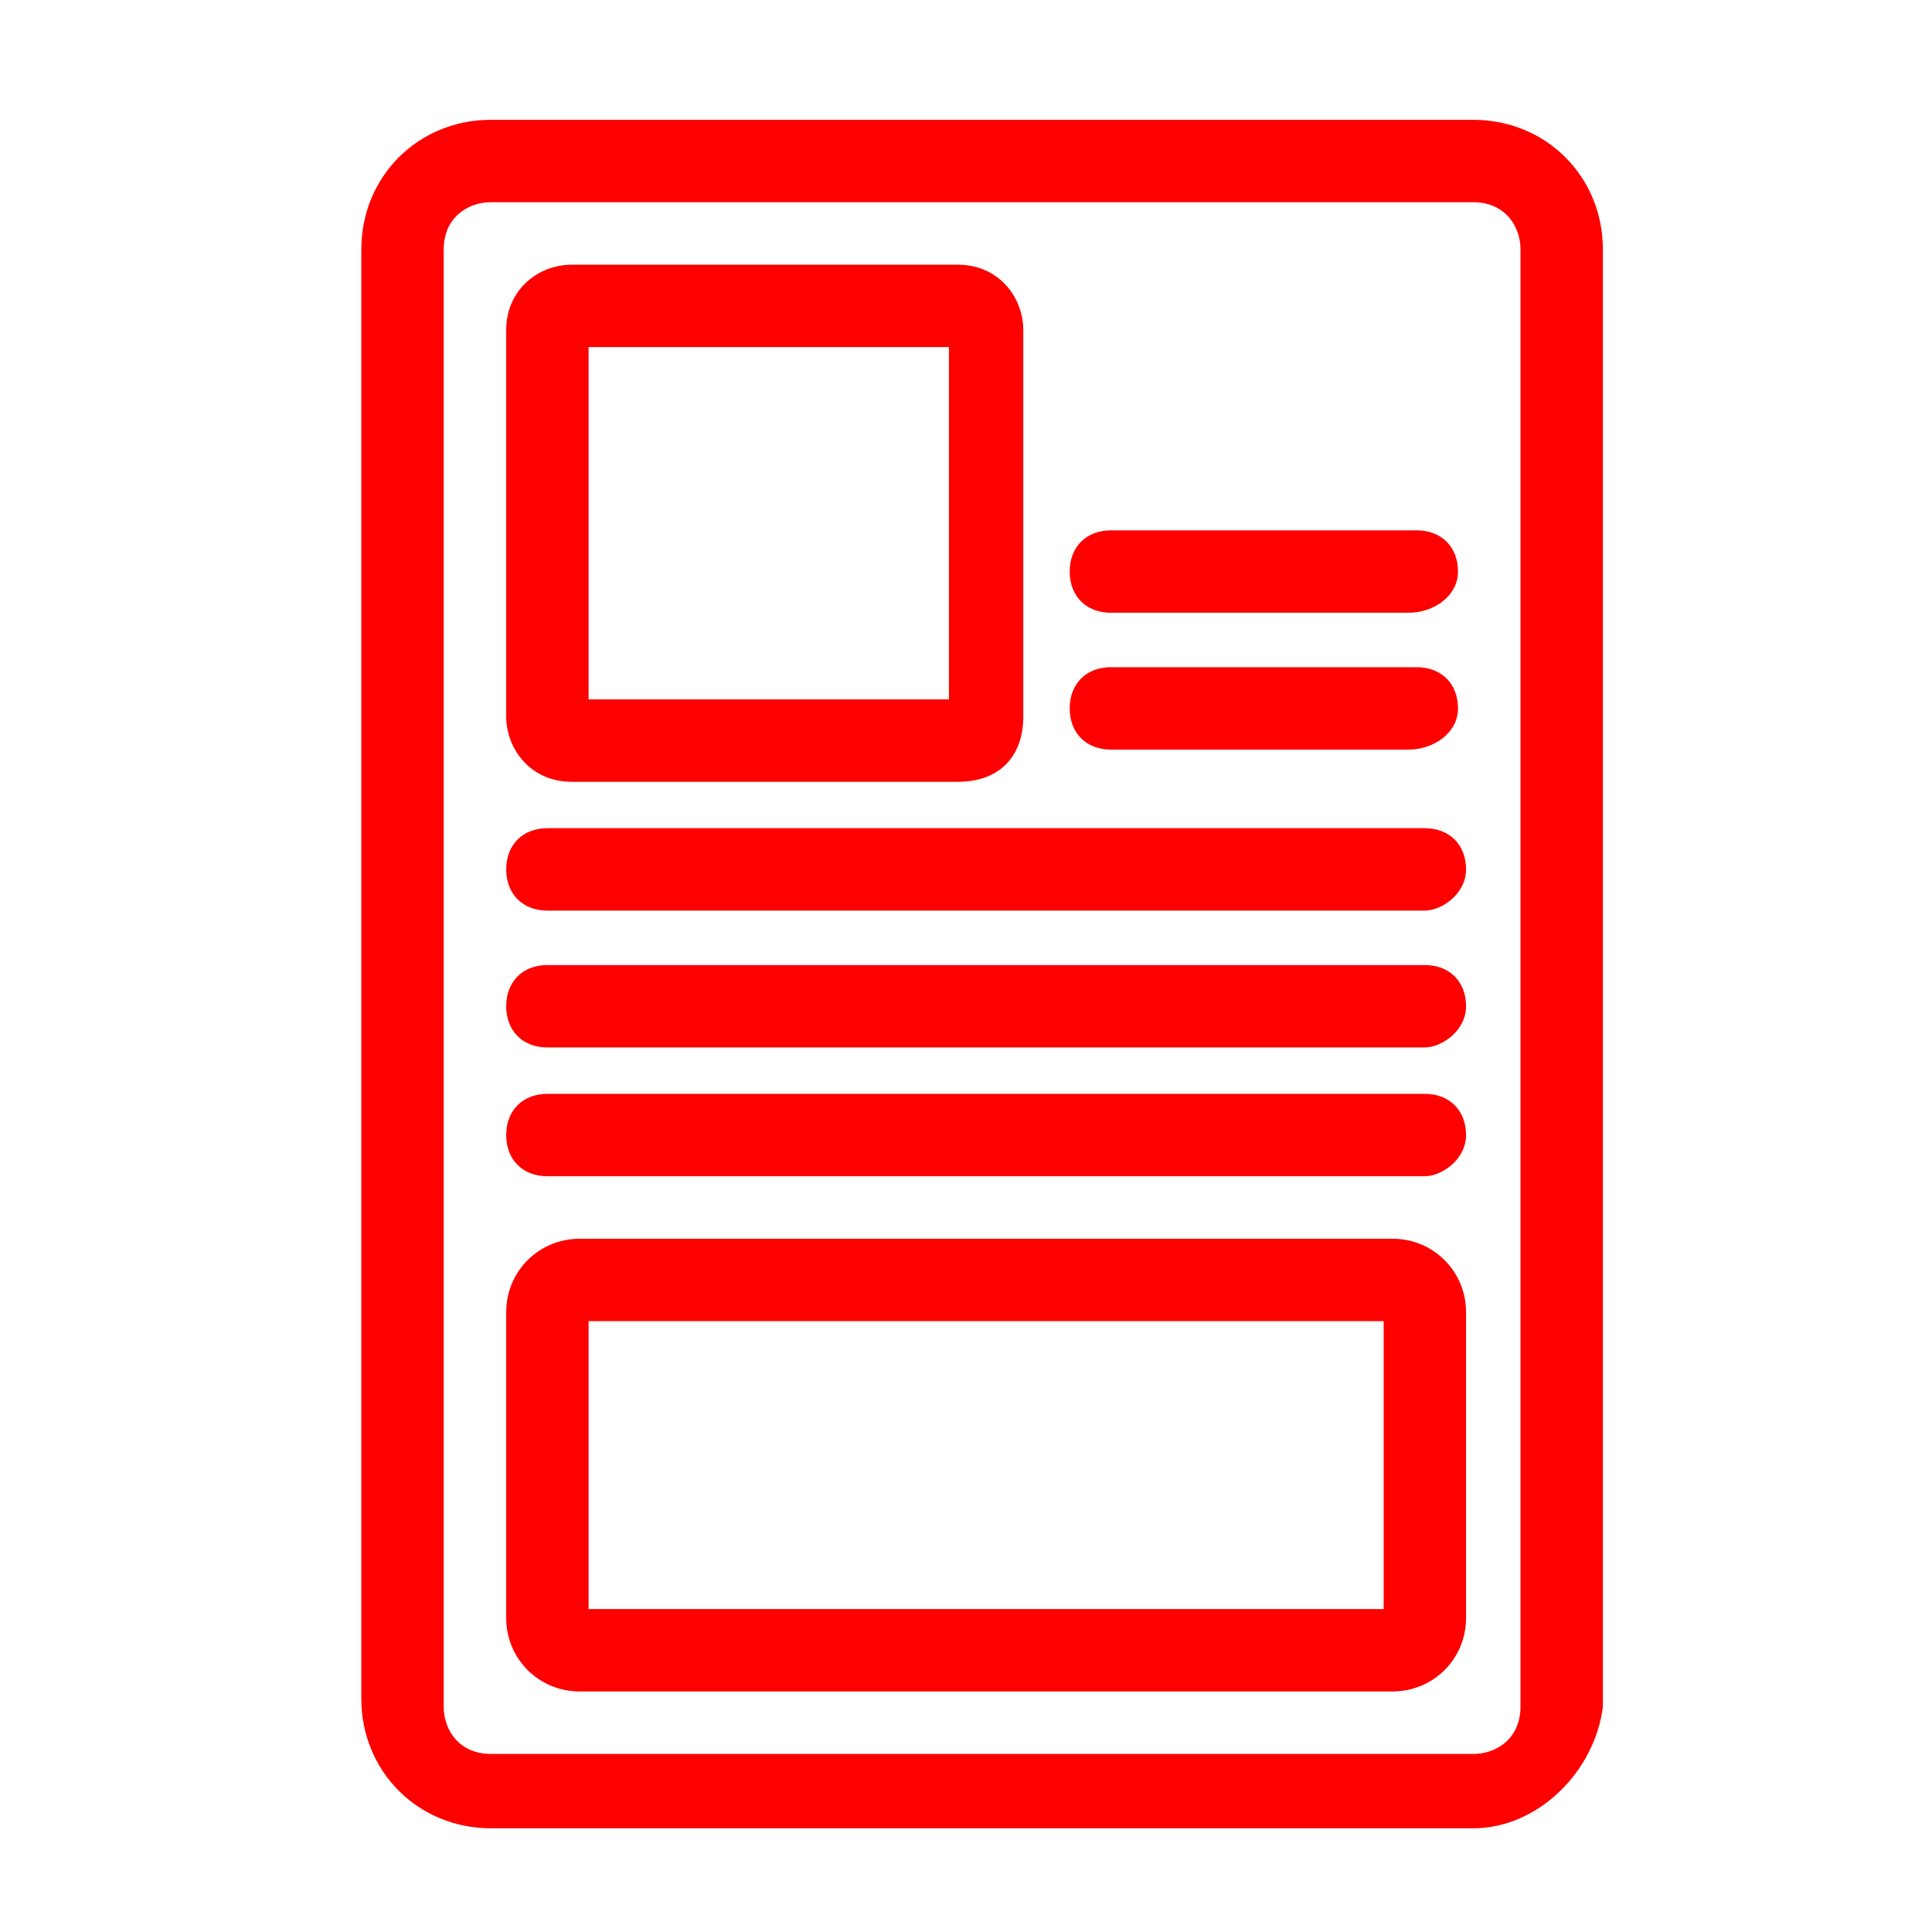
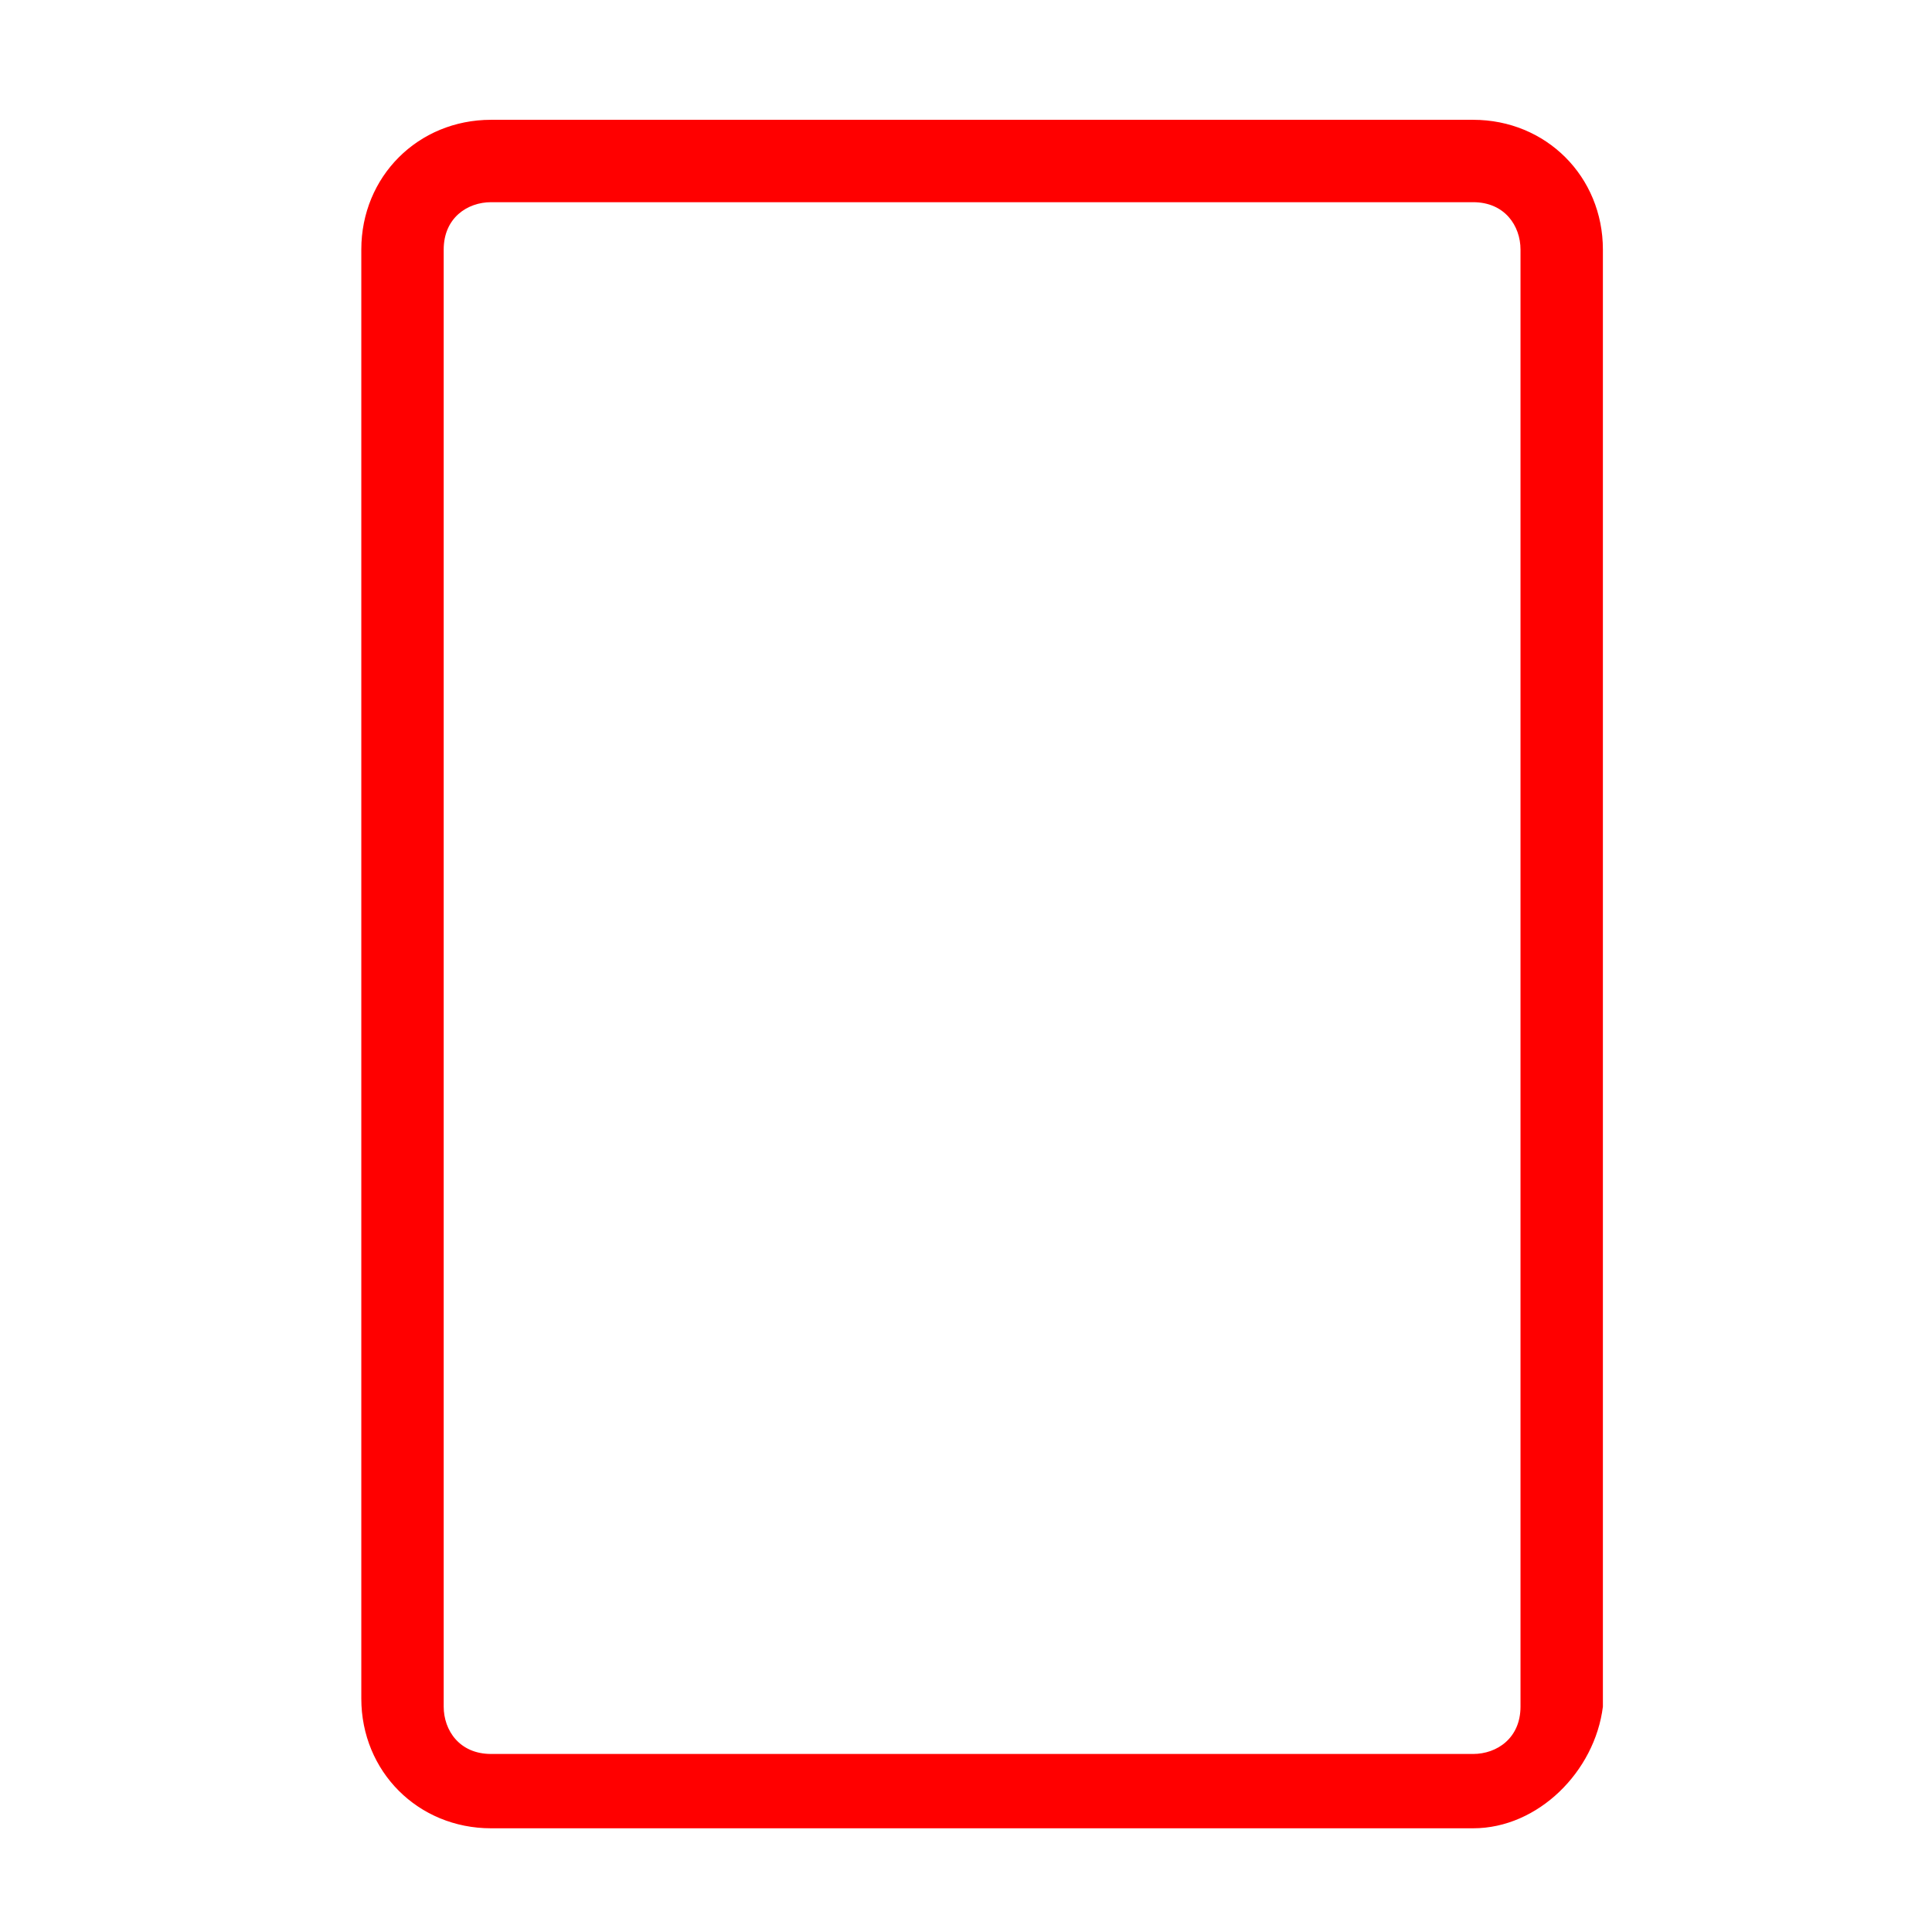
<svg xmlns="http://www.w3.org/2000/svg" fill="#ff0000" width="800px" height="800px" viewBox="0 0 1024 1024" stroke="#ff0000">
  <g id="SVGRepo_bgCarrier" stroke-width="0" />
  <g id="SVGRepo_tracerCarrier" stroke-linecap="round" stroke-linejoin="round" />
  <g id="SVGRepo_iconCarrier">
    <path d="M780.8 968.533H260.267c-38.4 0-68.267-29.867-68.267-68.267v-768c0-38.4 29.867-68.267 68.267-68.267H780.8c38.4 0 68.267 29.867 68.267 68.267v772.267c-4.267 34.133-34.133 64-68.267 64zM260.267 106.667c-12.8 0-25.6 8.533-25.6 25.6v772.267c0 12.8 8.533 25.6 25.6 25.6H780.8c12.8 0 25.6-8.533 25.6-25.6V132.267c0-12.8-8.533-25.6-25.6-25.6H260.267z" />
-     <path d="M507.733 413.867h-204.8c-21.333 0-34.133-17.067-34.133-34.133v-204.8c0-21.333 17.067-34.133 34.133-34.133h204.8c21.333 0 34.133 17.067 34.133 34.133v204.8c0 21.333-12.8 34.133-34.133 34.133zM311.467 371.2h192V183.467h-192V371.2zm435.2-46.933H588.8c-12.8 0-21.333-8.533-21.333-21.333S576 281.601 588.8 281.601h162.133c12.8 0 21.333 8.533 21.333 21.333s-12.8 21.333-25.6 21.333zm0 72.533H588.8c-12.8 0-21.333-8.533-21.333-21.333S576 354.134 588.8 354.134h162.133c12.8 0 21.333 8.533 21.333 21.333s-12.8 21.333-25.6 21.333zm8.533 85.333H290.133c-12.8 0-21.333-8.533-21.333-21.333s8.533-21.333 21.333-21.333H755.2c12.8 0 21.333 8.533 21.333 21.333s-12.8 21.333-21.333 21.333zm0 72.534H290.133c-12.8 0-21.333-8.533-21.333-21.333s8.533-21.333 21.333-21.333H755.2c12.8 0 21.333 8.533 21.333 21.333s-12.8 21.333-21.333 21.333zm0 68.266H290.133c-12.8 0-21.333-8.533-21.333-21.333s8.533-21.333 21.333-21.333H755.2c12.8 0 21.333 8.533 21.333 21.333s-12.8 21.333-21.333 21.333zM738.133 896H307.2c-21.333 0-38.4-17.067-38.4-38.4V695.467c0-21.333 17.067-38.4 38.4-38.4h430.933c21.333 0 38.4 17.067 38.4 38.4V857.6c0 21.333-17.067 38.4-38.4 38.4zm-426.666-42.667h422.4v-153.6h-422.4v153.6z" />
  </g>
</svg>